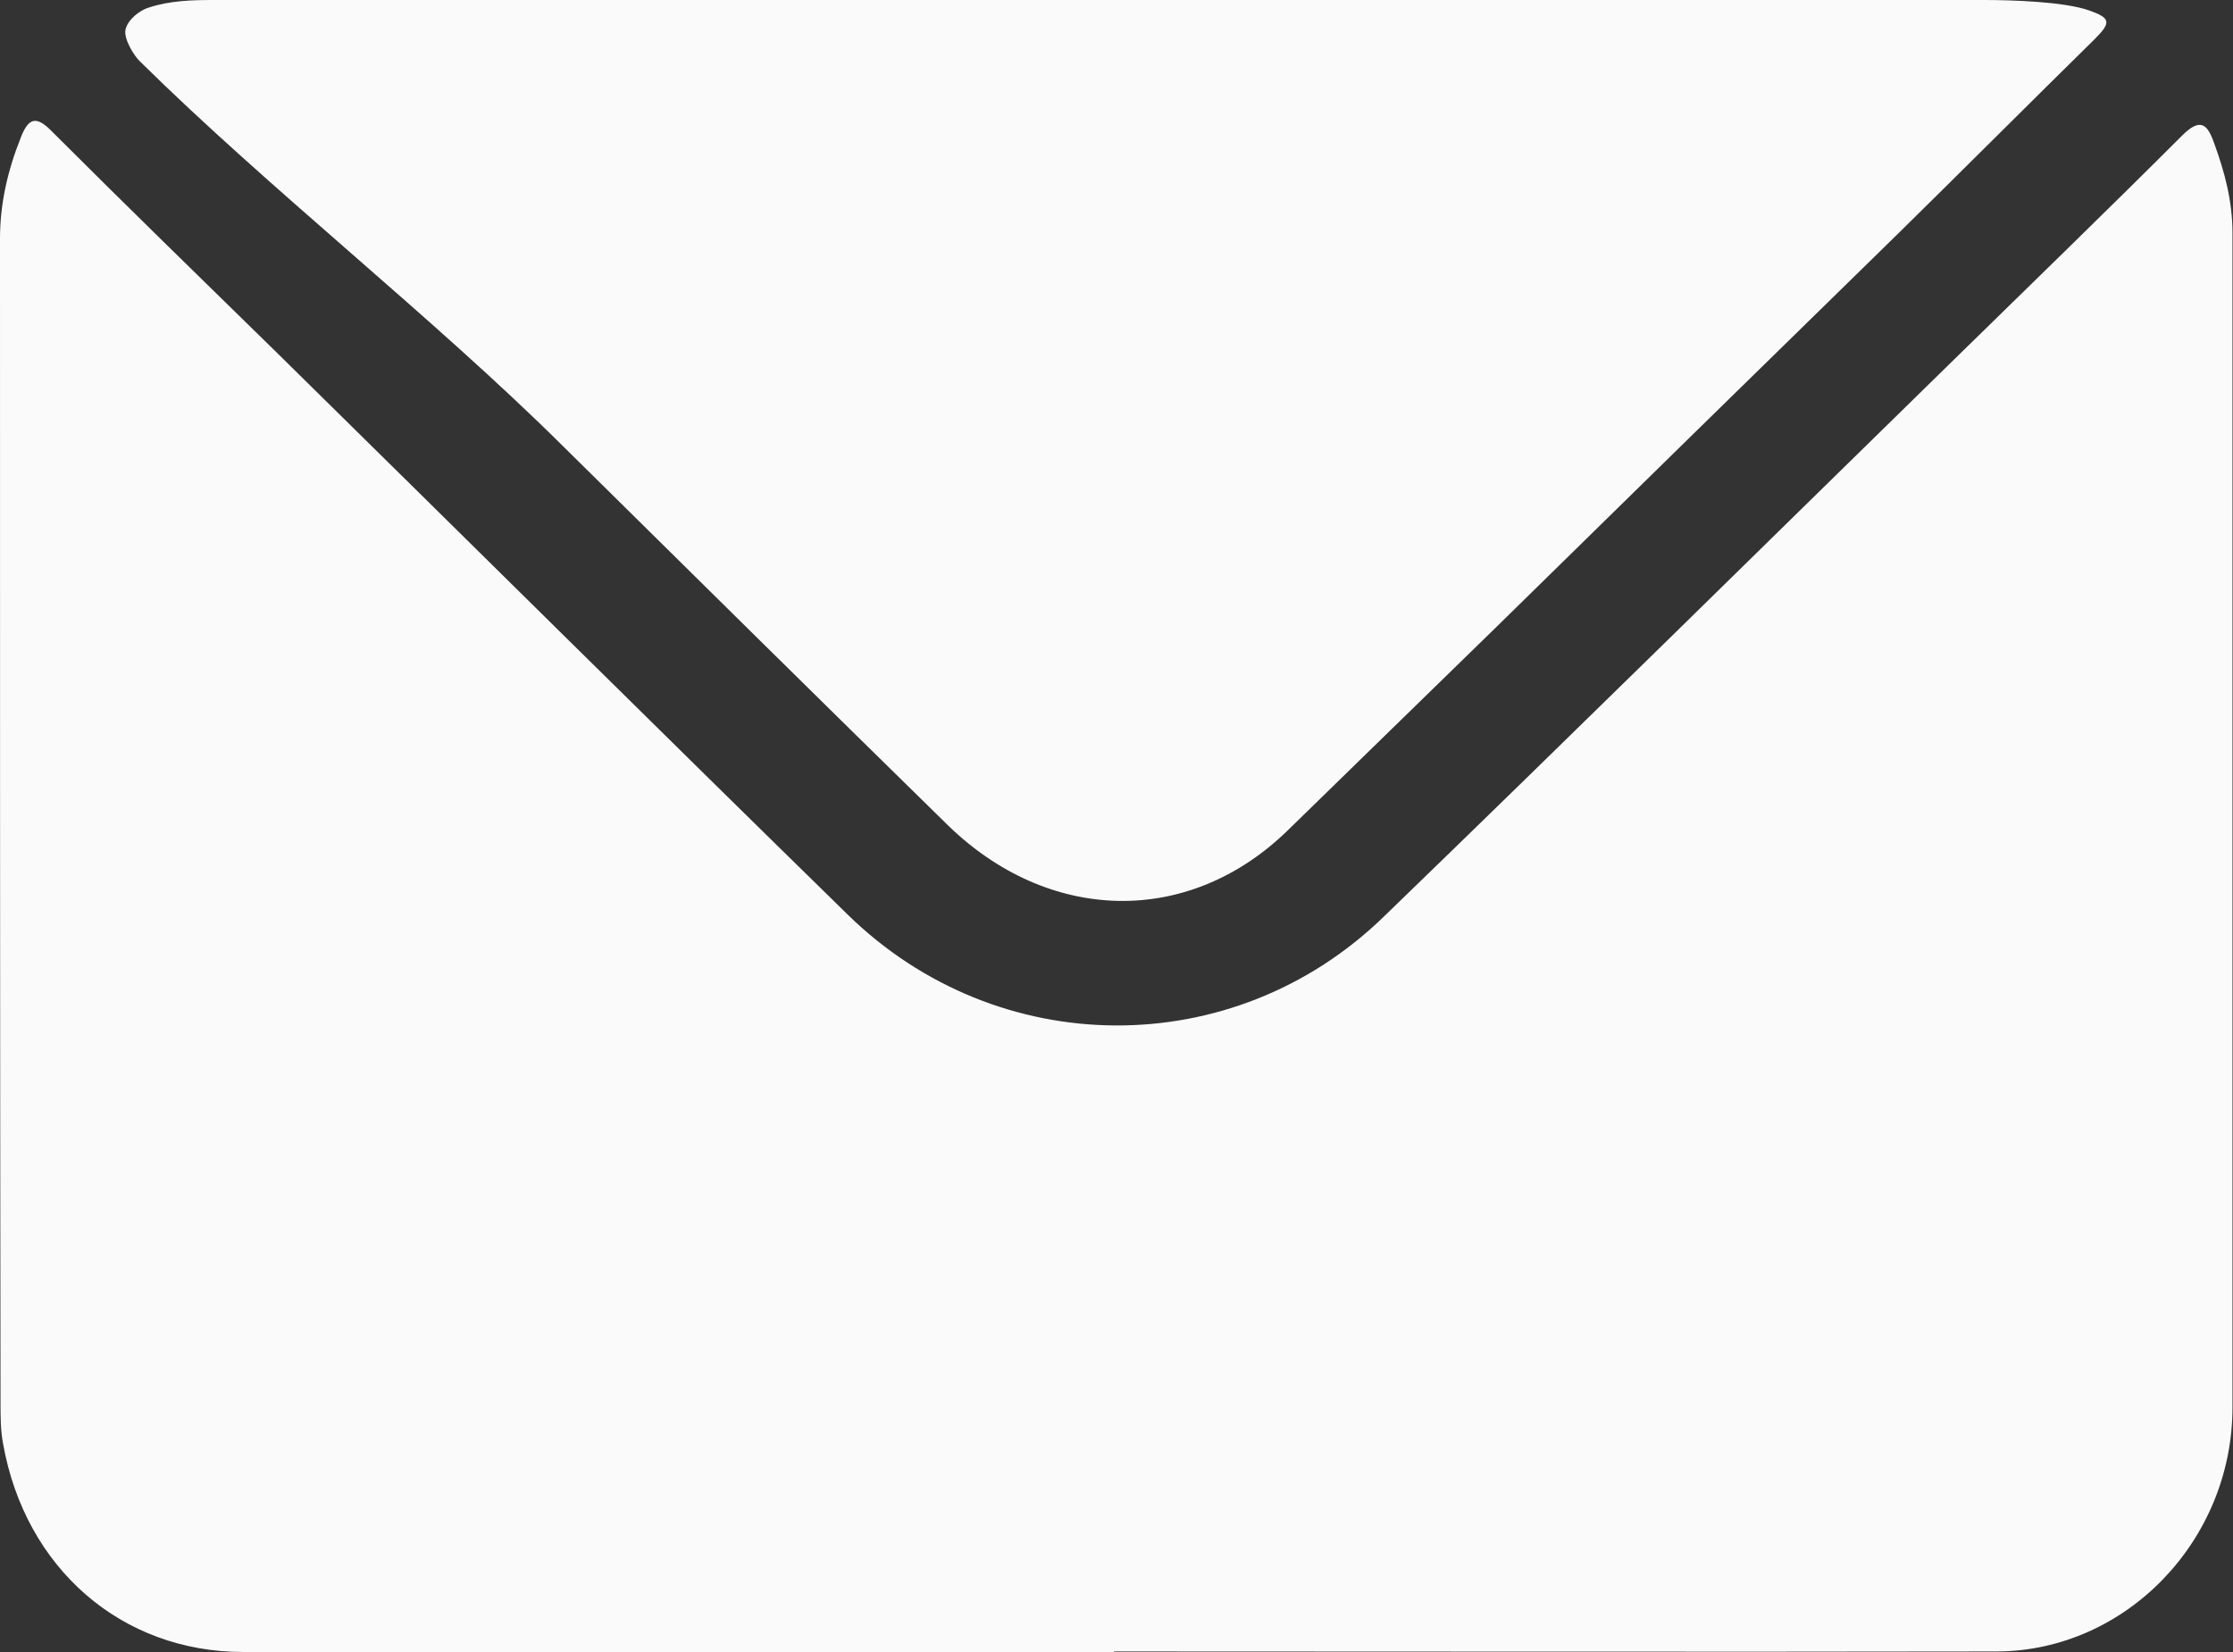
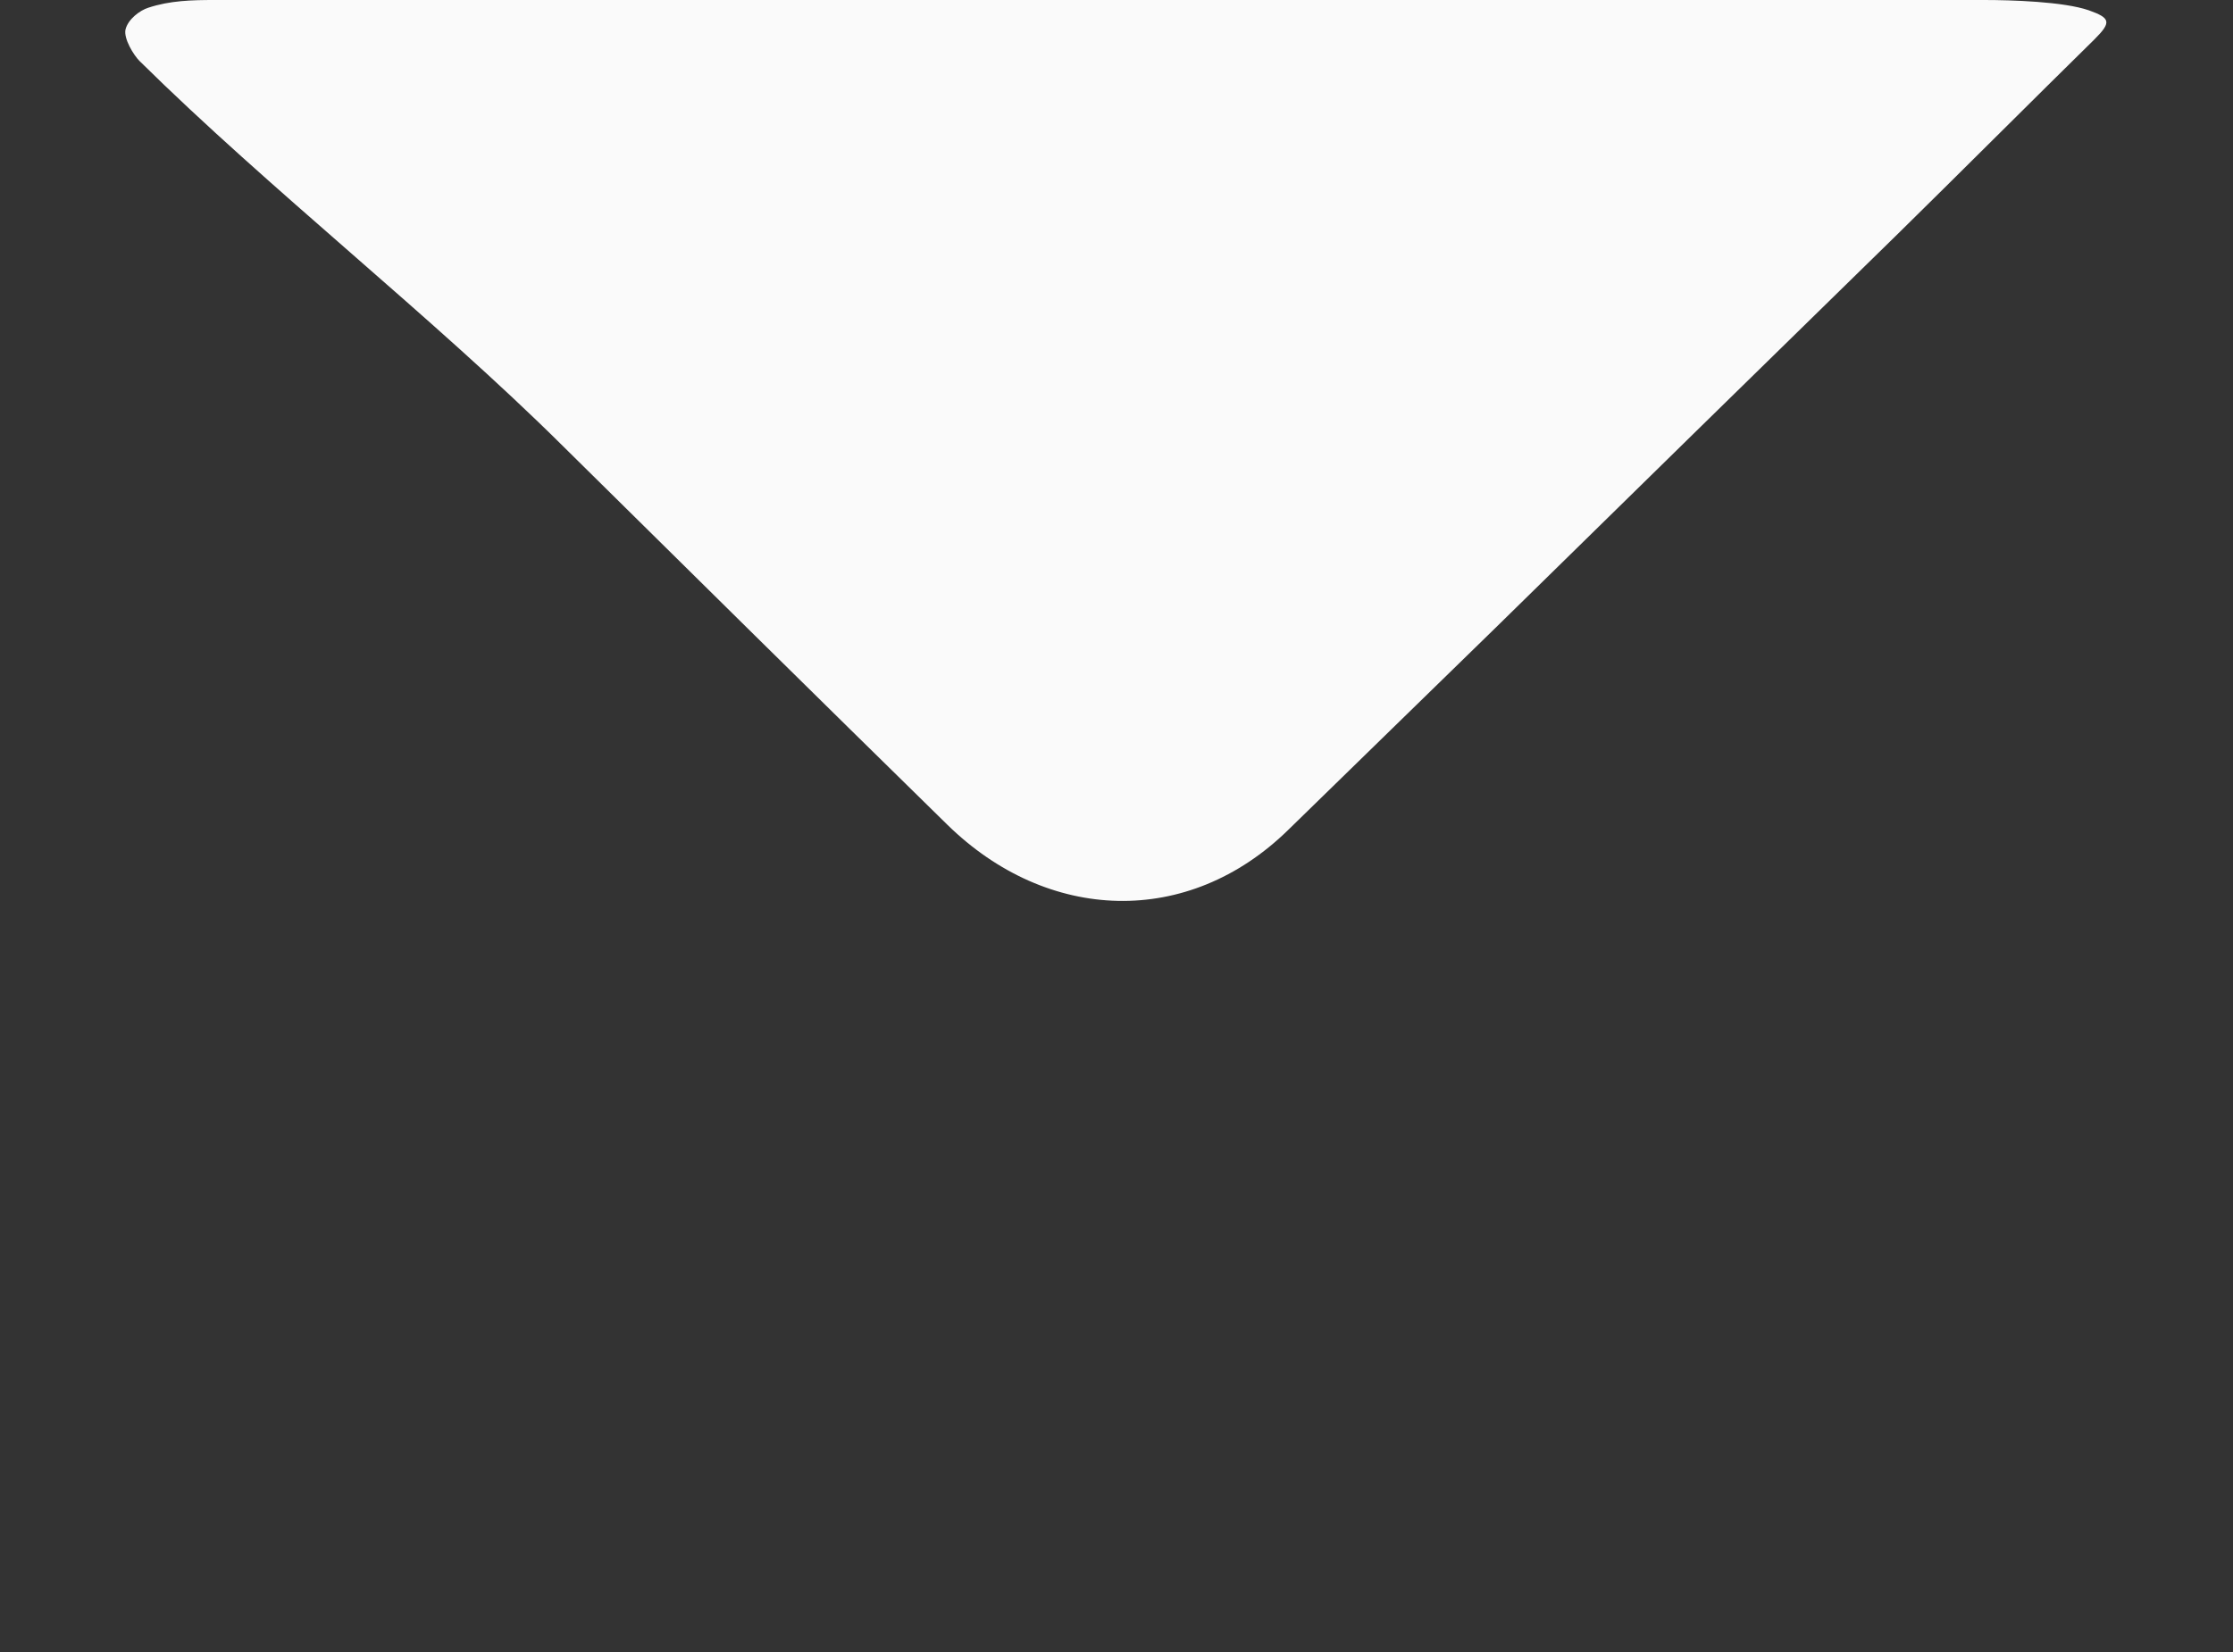
<svg xmlns="http://www.w3.org/2000/svg" id="Camada_2" viewBox="0 0 43.23 31.99">
  <rect x="0" y="0" width="43.23" height="31.99" fill="#333333" stroke="none" />
  <defs>
    <style>.cls-1{fill:#fafafa;stroke-width:0px;}</style>
  </defs>
  <g id="Camada_1-2">
-     <path class="cls-1" d="M21.57,31.99c-5.62,0-11.24,0-16.86,0-2.36,0-4.22-1.62-4.65-4.03-.05-.26-.05-.53-.05-.8C0,19.65,0,12.13,0,4.62c0-.68.15-1.32.4-1.95.15-.39.3-.44.61-.12,1.44,1.44,2.89,2.85,4.34,4.27,3.69,3.63,7.36,7.27,11.06,10.89,2.9,2.84,7.46,2.87,10.37.05,3.67-3.55,7.31-7.14,10.96-10.71,1.51-1.48,3.03-2.95,4.52-4.44.33-.32.47-.22.6.15.21.57.36,1.14.36,1.75,0,7.58,0,15.16,0,22.74,0,2.59-2.07,4.72-4.56,4.73-5.7.01-11.4,0-17.1,0Z" />
    <path class="cls-1" d="M21.65,0c5.59,0,11.17,0,16.76,0,.52,0,1.54.03,2.03.2.42.15.44.23.11.56-1.1,1.08-2.71,2.69-3.81,3.77-2.6,2.54-5.19,5.08-7.79,7.63-1.33,1.3-2.67,2.6-4.01,3.91-1.94,1.9-4.66,1.8-6.6-.1-2.49-2.44-4.97-4.89-7.45-7.34C8.38,6.14,5.21,3.66,2.7,1.18c-.11-.11-.31-.43-.27-.61.05-.2.28-.37.44-.42C3.29.01,3.72,0,4.15,0c5.62,0,11.88,0,17.5,0Z" />
  </g>
</svg>